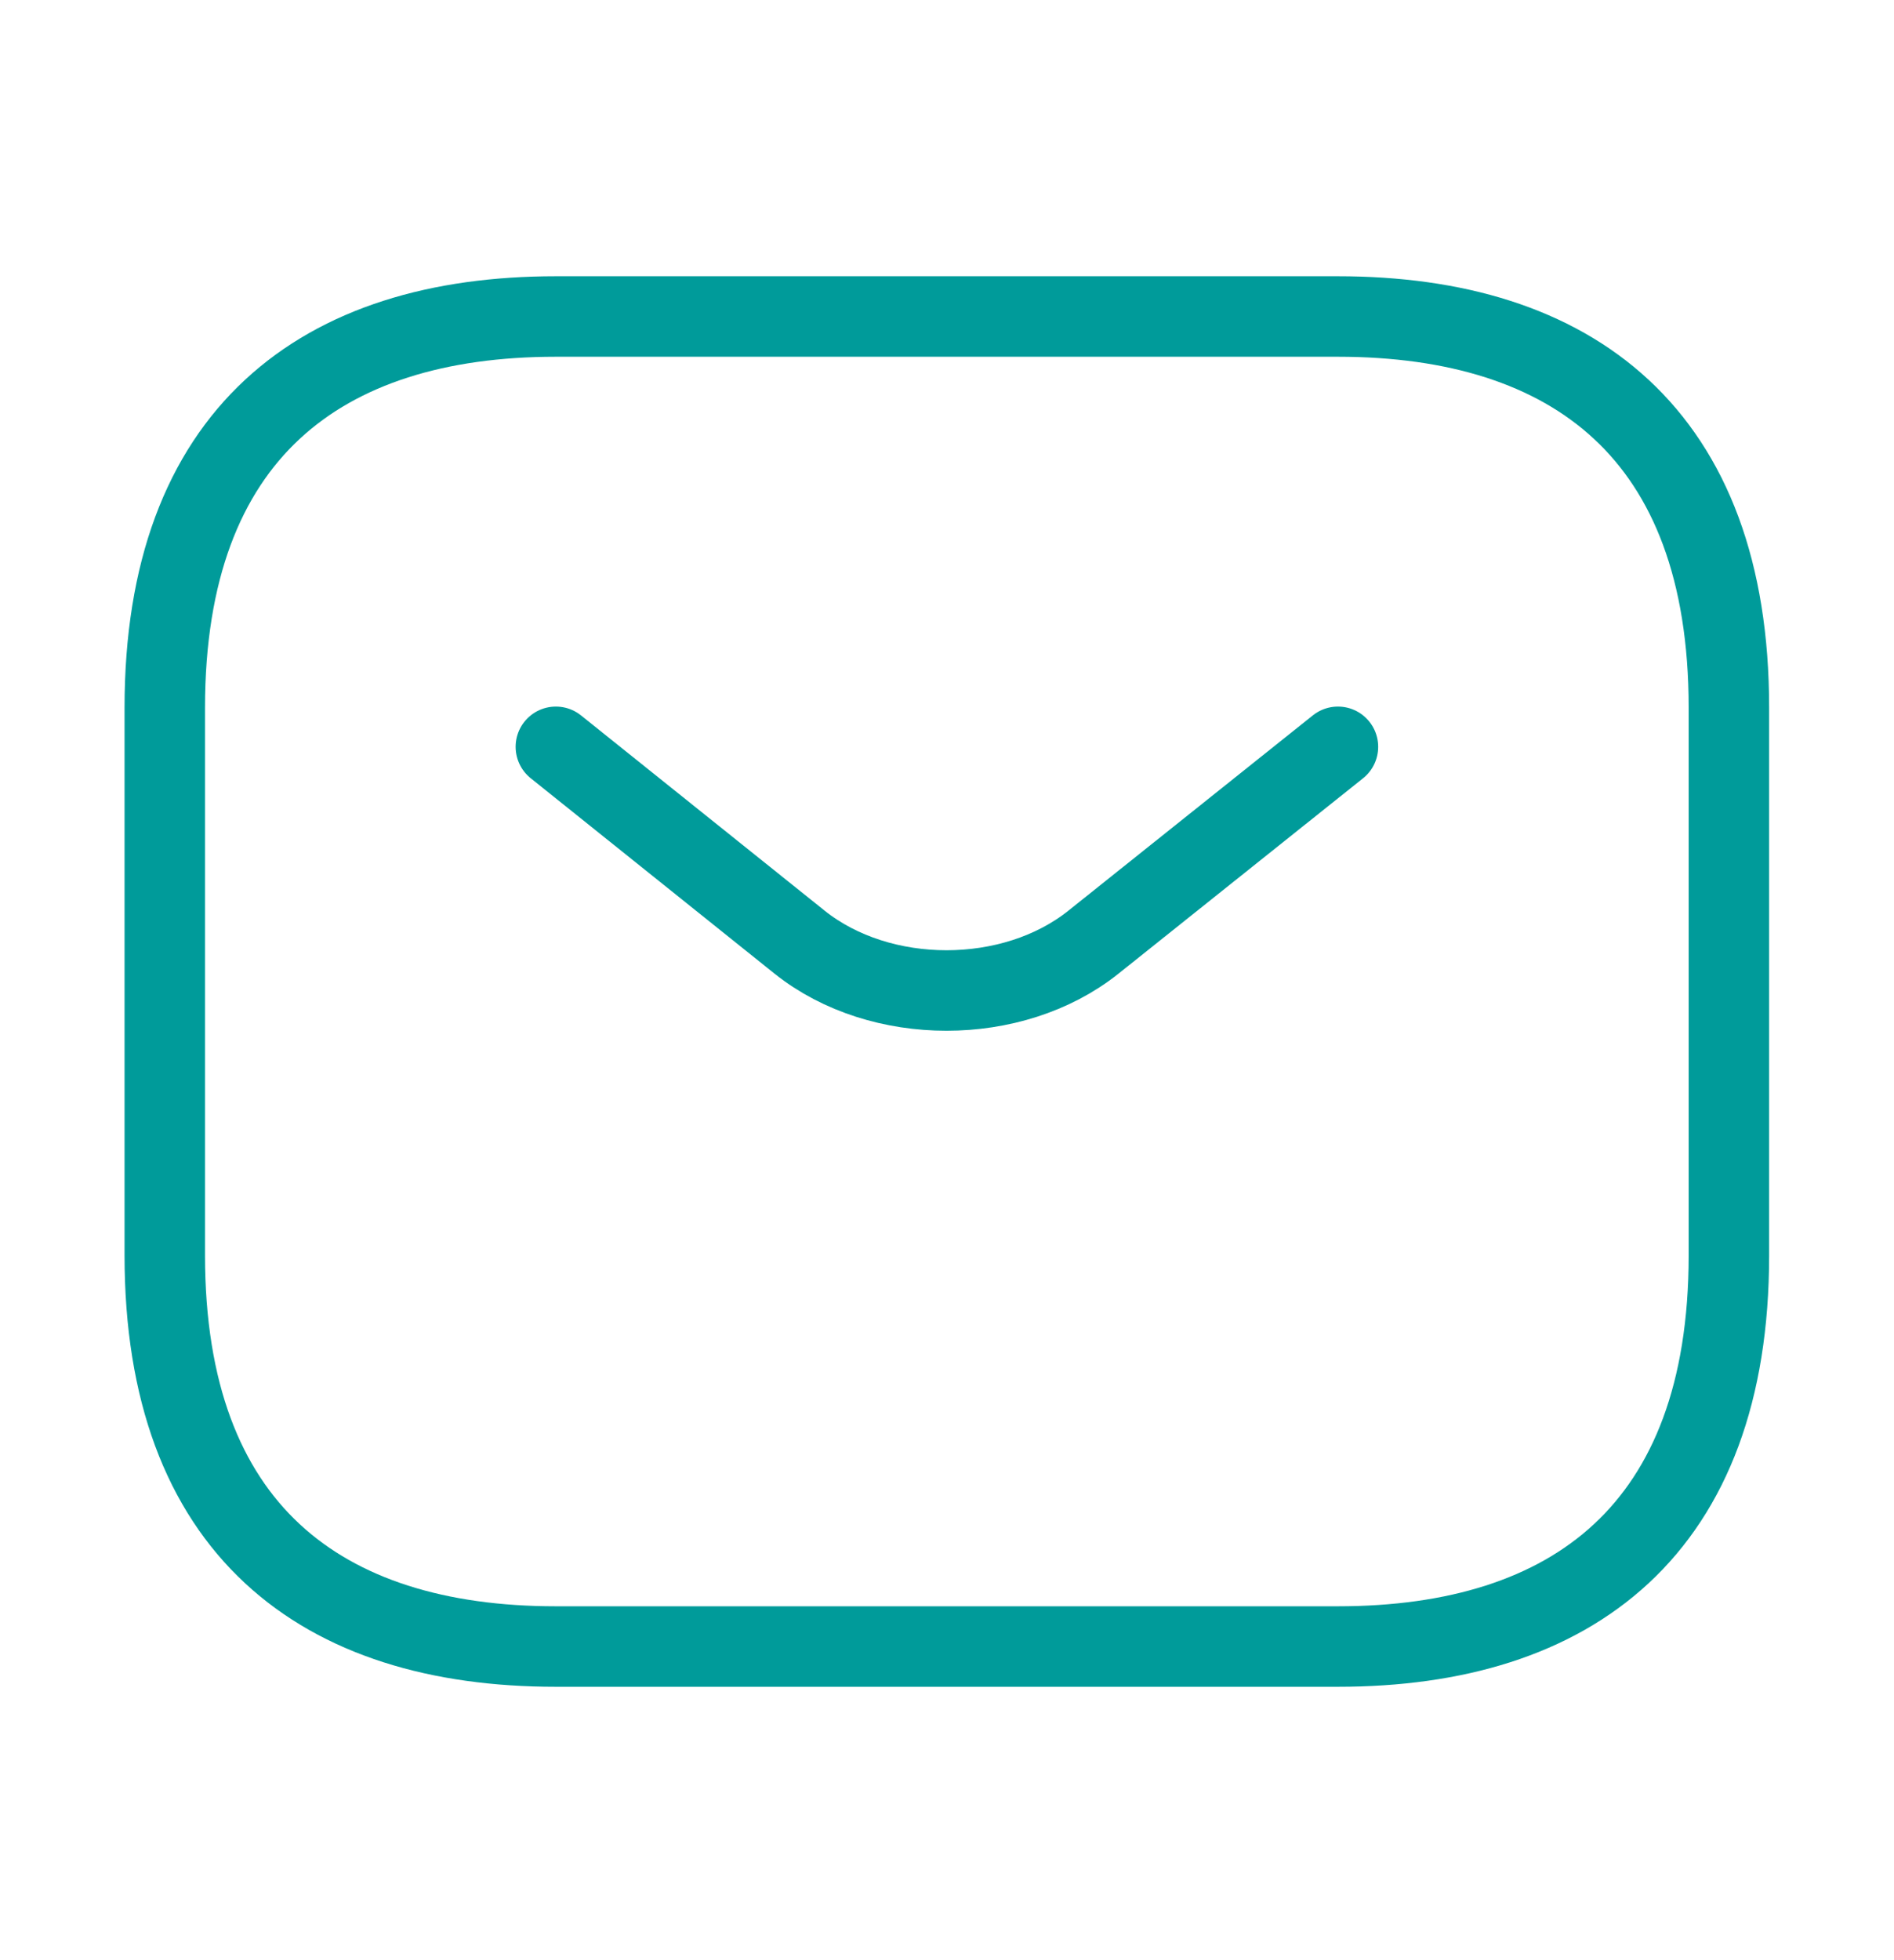
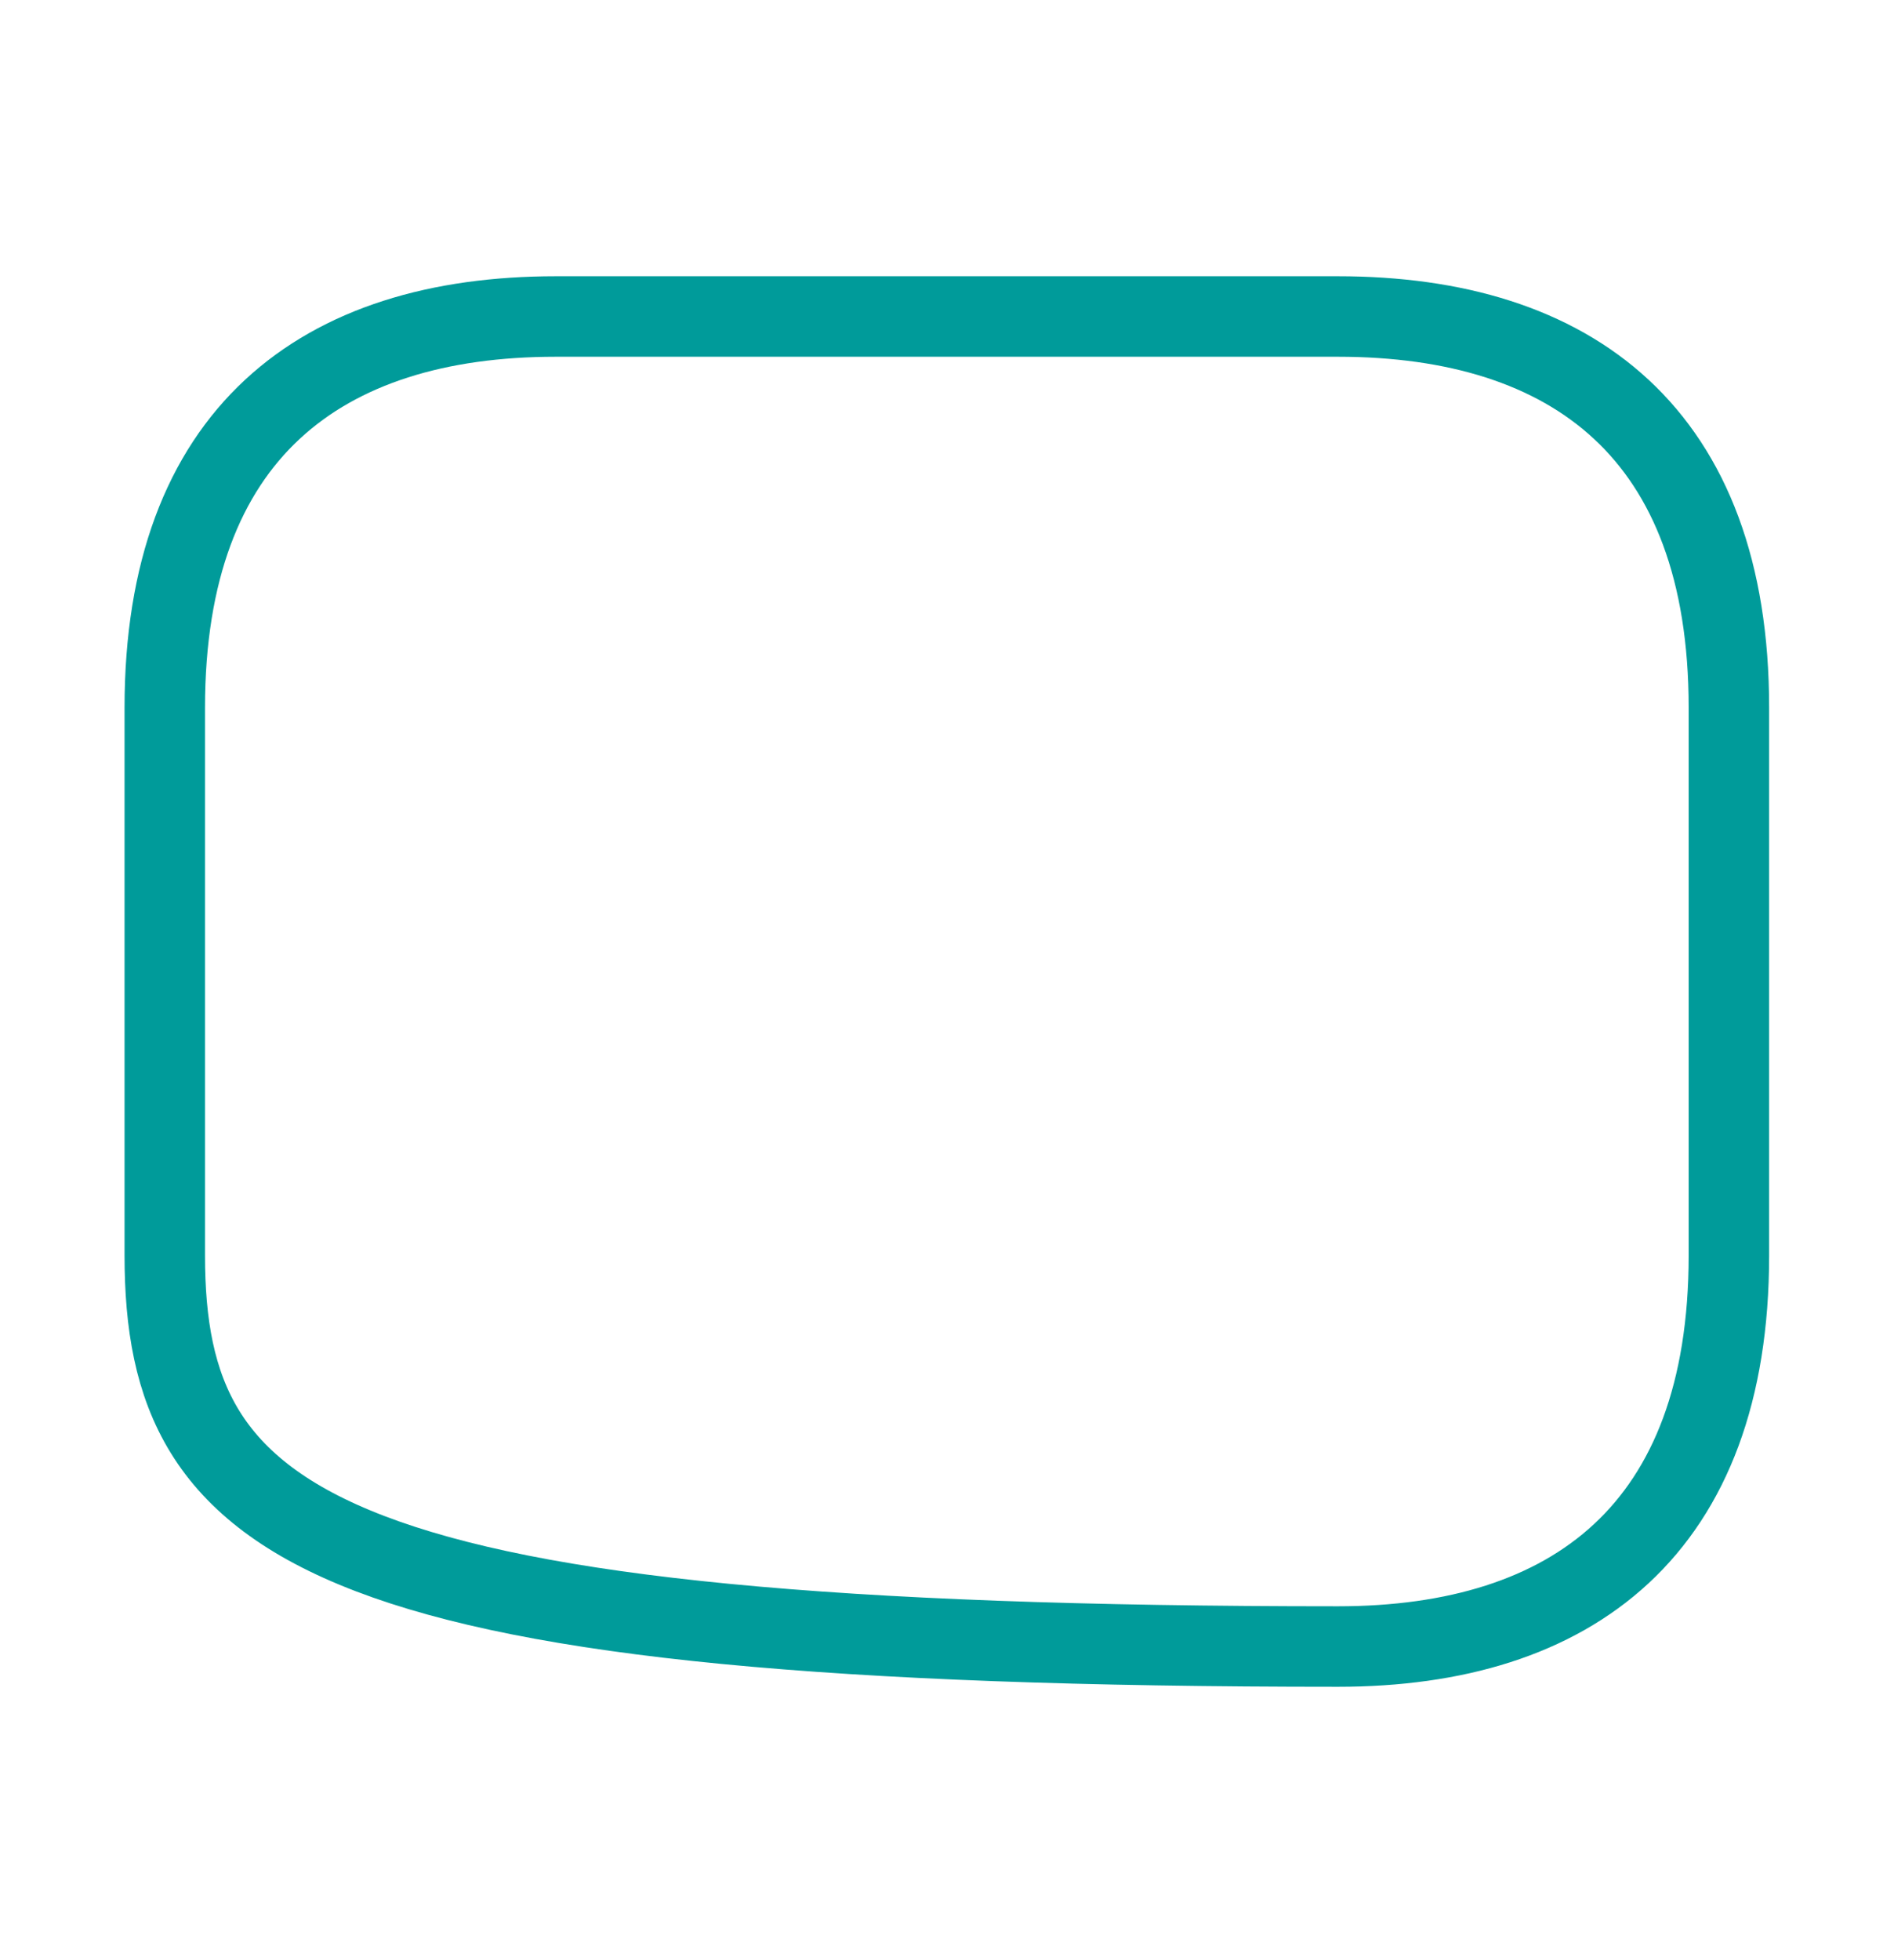
<svg xmlns="http://www.w3.org/2000/svg" width="29" height="30" viewBox="0 0 29 30" fill="none">
  <g id="vuesax/linear/sms">
    <g id="sms">
-       <path id="Vector" d="M20.485 25.2H8.51C4.918 25.2 2.523 23.404 2.523 19.213V10.831C2.523 6.64 4.918 4.844 8.51 4.844H20.485C24.077 4.844 26.472 6.64 26.472 10.831V19.213C26.472 23.404 24.077 25.2 20.485 25.2Z" stroke="#009B9A" stroke-width="1.232" stroke-miterlimit="10" stroke-linecap="round" stroke-linejoin="round" />
-       <path id="Vector_2" d="M20.486 11.43L16.738 14.423C15.504 15.405 13.481 15.405 12.247 14.423L8.511 11.43" stroke="#009B9A" stroke-width="1.232" stroke-miterlimit="10" stroke-linecap="round" stroke-linejoin="round" />
+       <path id="Vector" d="M20.485 25.2C4.918 25.2 2.523 23.404 2.523 19.213V10.831C2.523 6.64 4.918 4.844 8.51 4.844H20.485C24.077 4.844 26.472 6.64 26.472 10.831V19.213C26.472 23.404 24.077 25.2 20.485 25.2Z" stroke="#009B9A" stroke-width="1.232" stroke-miterlimit="10" stroke-linecap="round" stroke-linejoin="round" />
    </g>
  </g>
</svg>